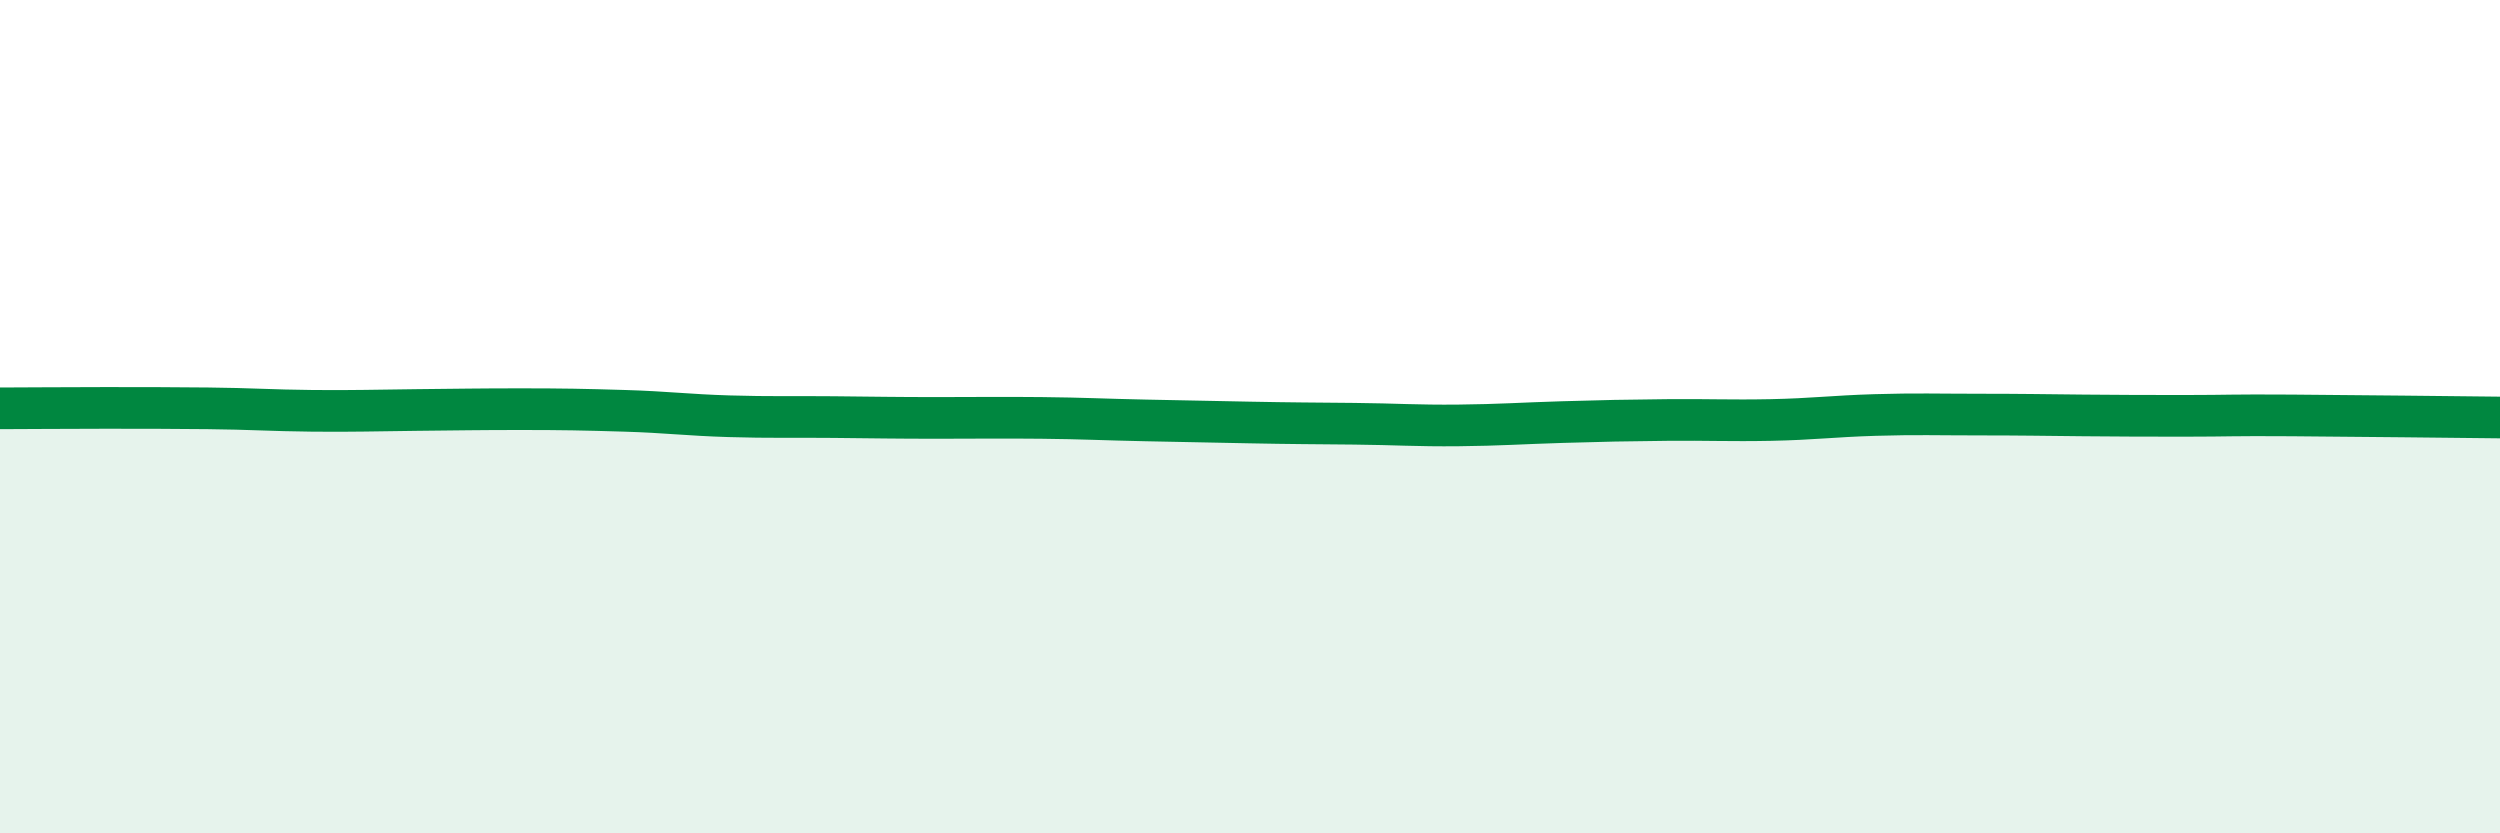
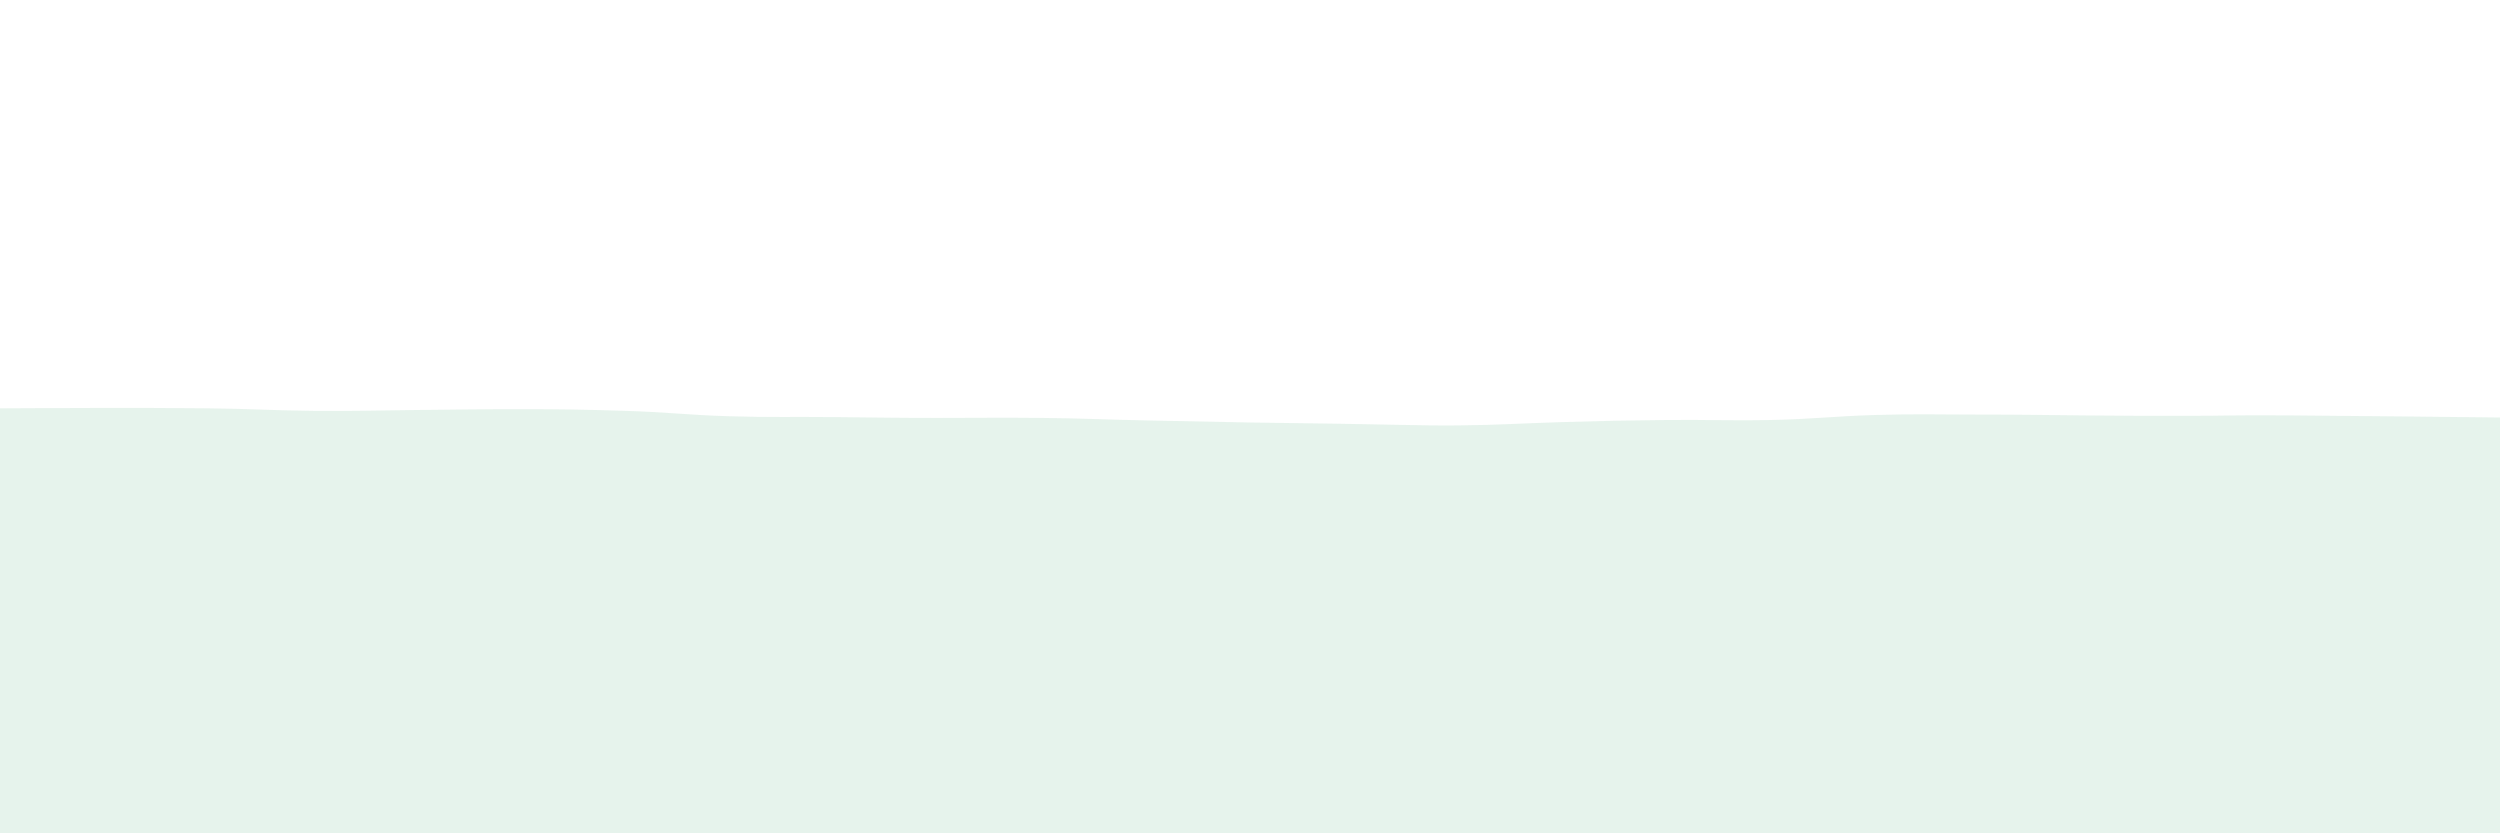
<svg xmlns="http://www.w3.org/2000/svg" width="60" height="20" viewBox="0 0 60 20">
-   <path d="M 0,9.8 C 0.5,9.8 1.5,9.79 2.5,9.79 C 3.5,9.79 4,9.79 5,9.8 C 6,9.81 6.5,9.85 7.5,9.86 C 8.5,9.87 9,9.85 10,9.84 C 11,9.83 11.5,9.82 12.5,9.82 C 13.5,9.82 14,9.83 15,9.86 C 16,9.89 16.5,9.96 17.5,9.99 C 18.5,10.02 19,10 20,10.01 C 21,10.02 21.5,10.03 22.5,10.03 C 23.5,10.03 24,10.02 25,10.03 C 26,10.04 26.5,10.07 27.5,10.09 C 28.5,10.11 29,10.12 30,10.14 C 31,10.16 31.5,10.16 32.5,10.17 C 33.5,10.18 34,10.22 35,10.21 C 36,10.2 36.5,10.16 37.5,10.13 C 38.5,10.1 39,10.09 40,10.08 C 41,10.07 41.5,10.1 42.5,10.08 C 43.5,10.06 44,9.99 45,9.96 C 46,9.93 46.5,9.95 47.5,9.95 C 48.5,9.95 49,9.96 50,9.97 C 51,9.98 51.5,9.98 52.5,9.98 C 53.5,9.98 53.5,9.96 55,9.97 C 56.5,9.98 59,10.01 60,10.02L60 20L0 20Z" fill="#008740" opacity="0.1" stroke-linecap="round" stroke-linejoin="round" />
-   <path d="M 0,9.8 C 0.5,9.8 1.5,9.79 2.5,9.79 C 3.5,9.79 4,9.79 5,9.8 C 6,9.81 6.5,9.85 7.5,9.86 C 8.5,9.87 9,9.85 10,9.84 C 11,9.83 11.5,9.82 12.5,9.82 C 13.5,9.82 14,9.83 15,9.86 C 16,9.89 16.5,9.96 17.5,9.99 C 18.5,10.02 19,10 20,10.01 C 21,10.02 21.5,10.03 22.5,10.03 C 23.5,10.03 24,10.02 25,10.03 C 26,10.04 26.5,10.07 27.5,10.09 C 28.5,10.11 29,10.12 30,10.14 C 31,10.16 31.5,10.16 32.5,10.17 C 33.5,10.18 34,10.22 35,10.21 C 36,10.2 36.5,10.16 37.5,10.13 C 38.5,10.1 39,10.09 40,10.08 C 41,10.07 41.5,10.1 42.5,10.08 C 43.5,10.06 44,9.99 45,9.96 C 46,9.93 46.5,9.95 47.5,9.95 C 48.5,9.95 49,9.96 50,9.97 C 51,9.98 51.5,9.98 52.5,9.98 C 53.5,9.98 53.5,9.96 55,9.97 C 56.5,9.98 59,10.01 60,10.02" stroke="#008740" stroke-width="1" fill="none" stroke-linecap="round" stroke-linejoin="round" />
+   <path d="M 0,9.8 C 0.5,9.8 1.5,9.79 2.5,9.79 C 3.5,9.79 4,9.79 5,9.8 C 6,9.81 6.5,9.85 7.5,9.86 C 8.5,9.87 9,9.85 10,9.84 C 11,9.83 11.5,9.82 12.5,9.82 C 13.5,9.82 14,9.83 15,9.86 C 16,9.89 16.5,9.96 17.5,9.99 C 18.5,10.02 19,10 20,10.01 C 21,10.02 21.5,10.03 22.5,10.03 C 23.5,10.03 24,10.02 25,10.03 C 26,10.04 26.5,10.07 27.5,10.09 C 28.5,10.11 29,10.12 30,10.14 C 33.5,10.18 34,10.22 35,10.21 C 36,10.2 36.5,10.16 37.5,10.13 C 38.5,10.1 39,10.09 40,10.08 C 41,10.07 41.5,10.1 42.5,10.08 C 43.5,10.06 44,9.99 45,9.96 C 46,9.93 46.5,9.95 47.5,9.95 C 48.5,9.95 49,9.96 50,9.97 C 51,9.98 51.5,9.98 52.5,9.98 C 53.5,9.98 53.5,9.96 55,9.97 C 56.5,9.98 59,10.01 60,10.02L60 20L0 20Z" fill="#008740" opacity="0.1" stroke-linecap="round" stroke-linejoin="round" />
</svg>